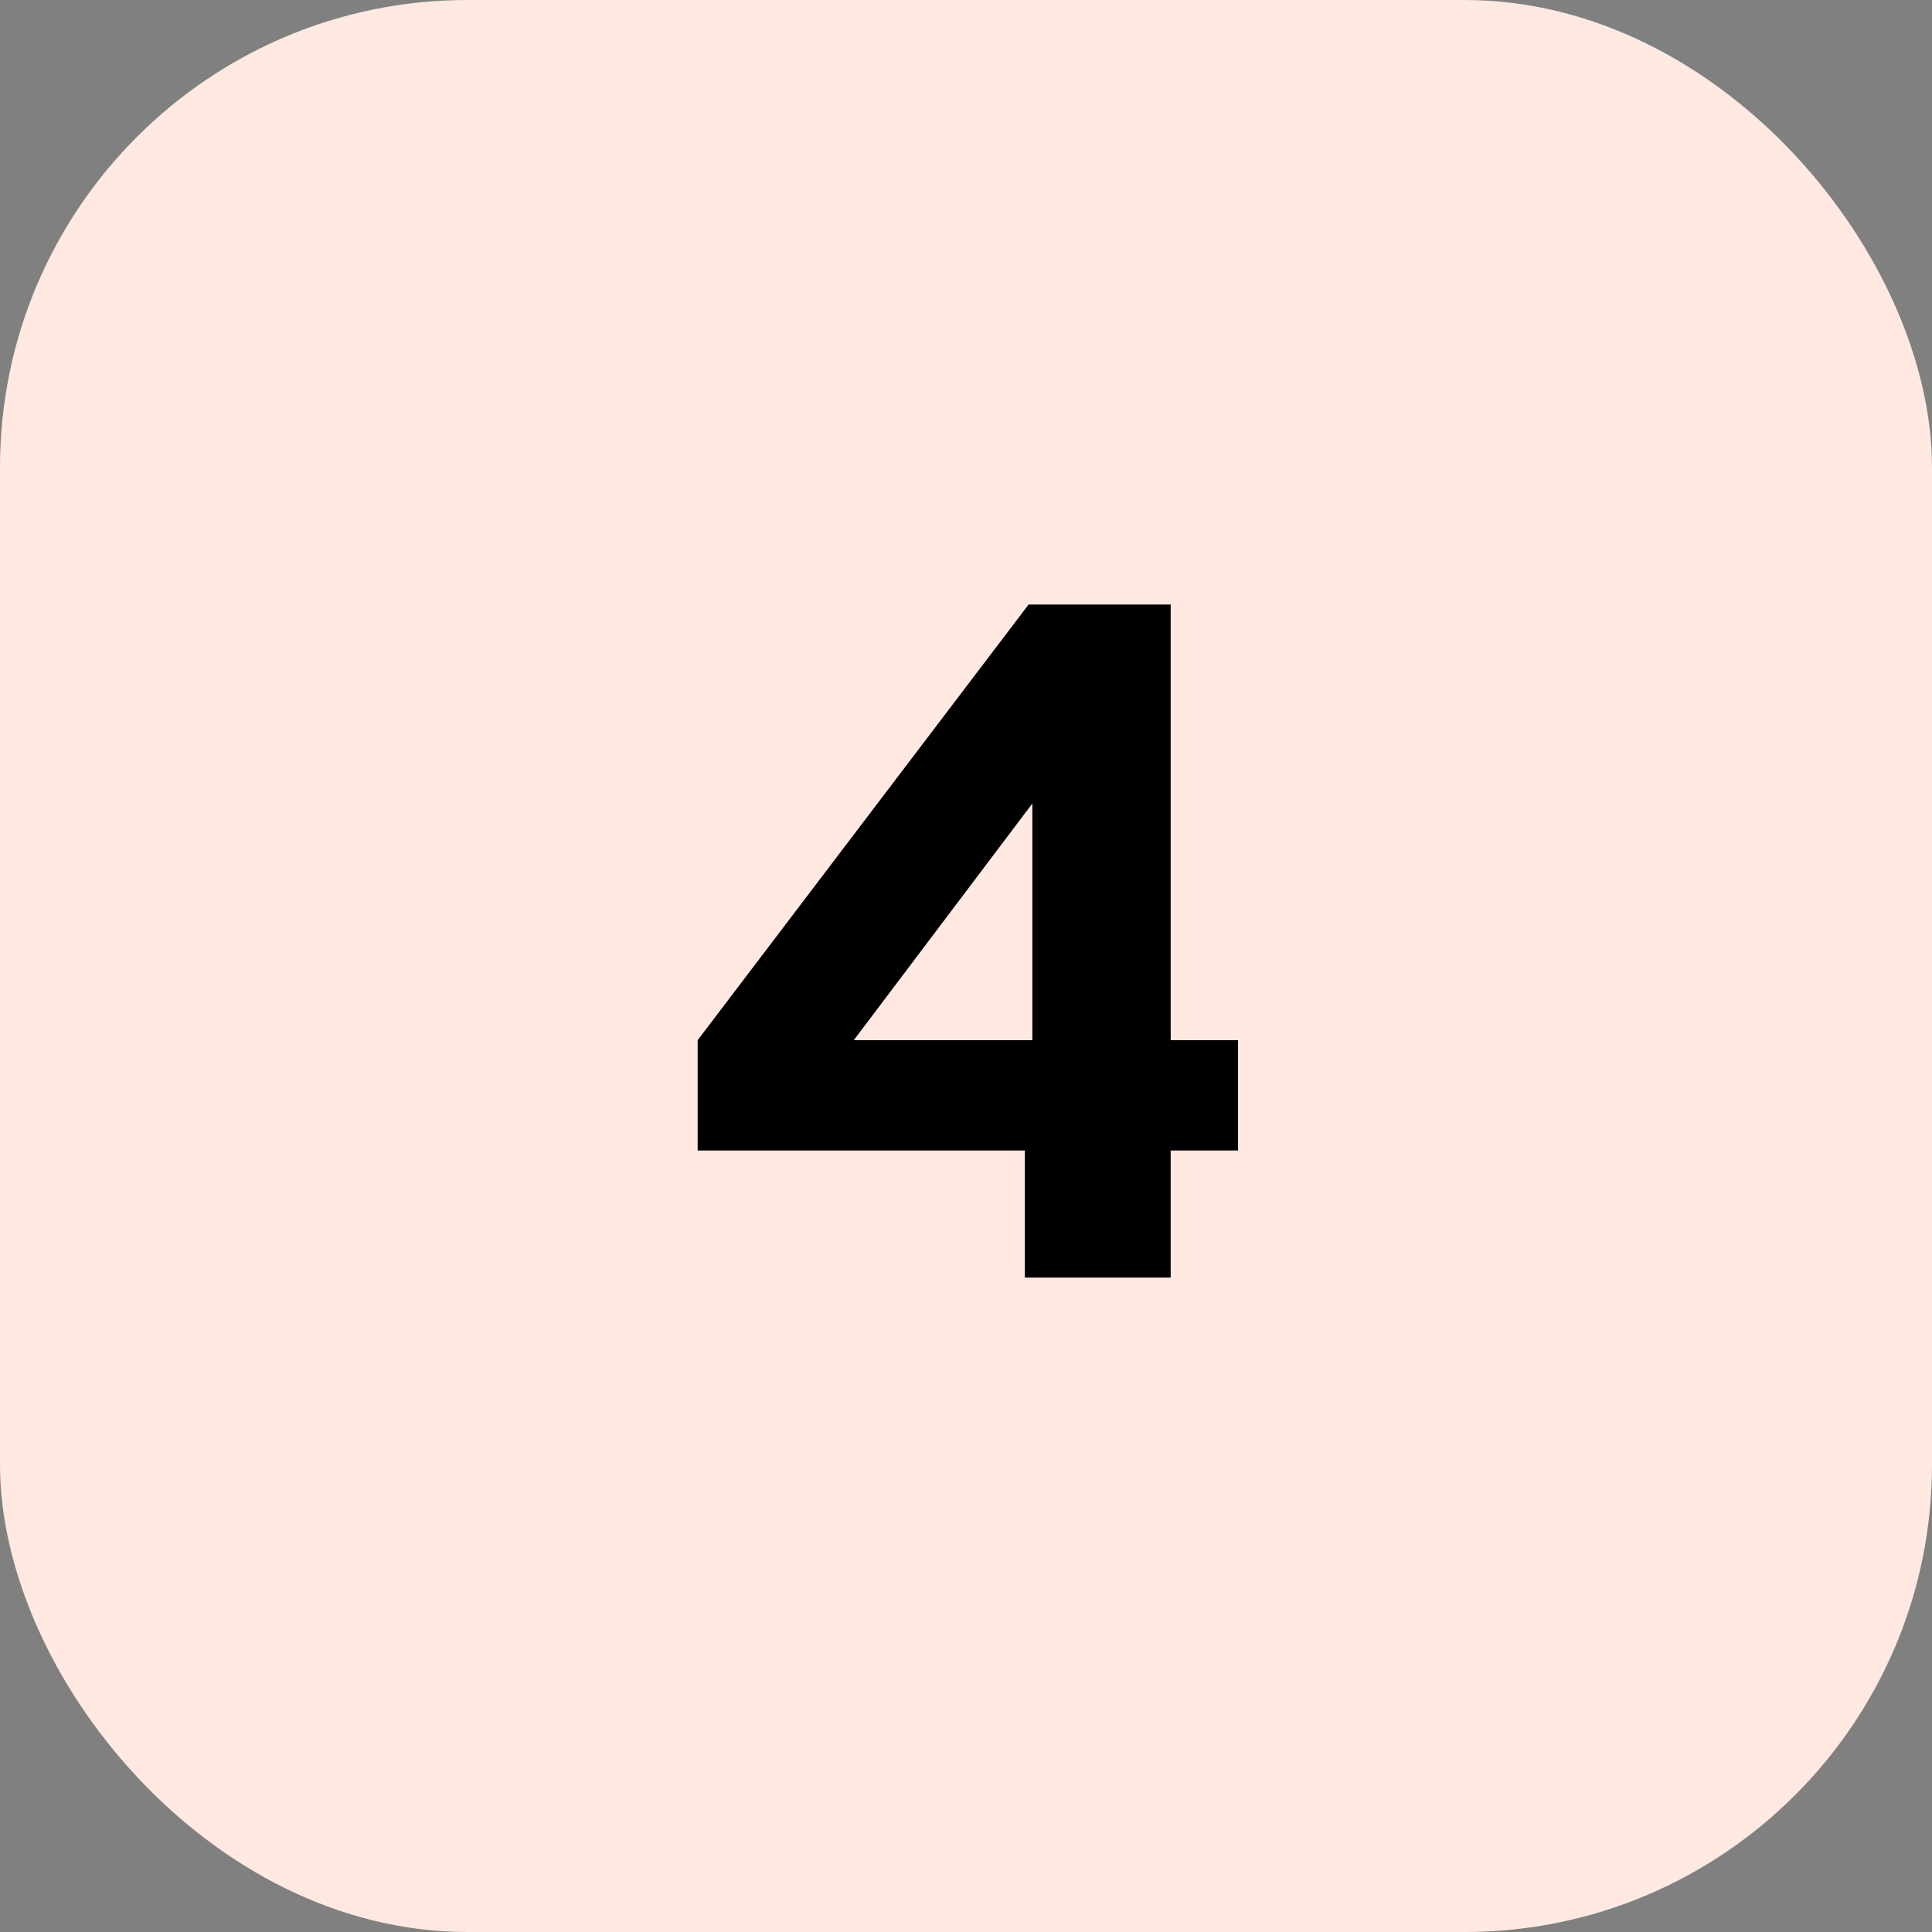
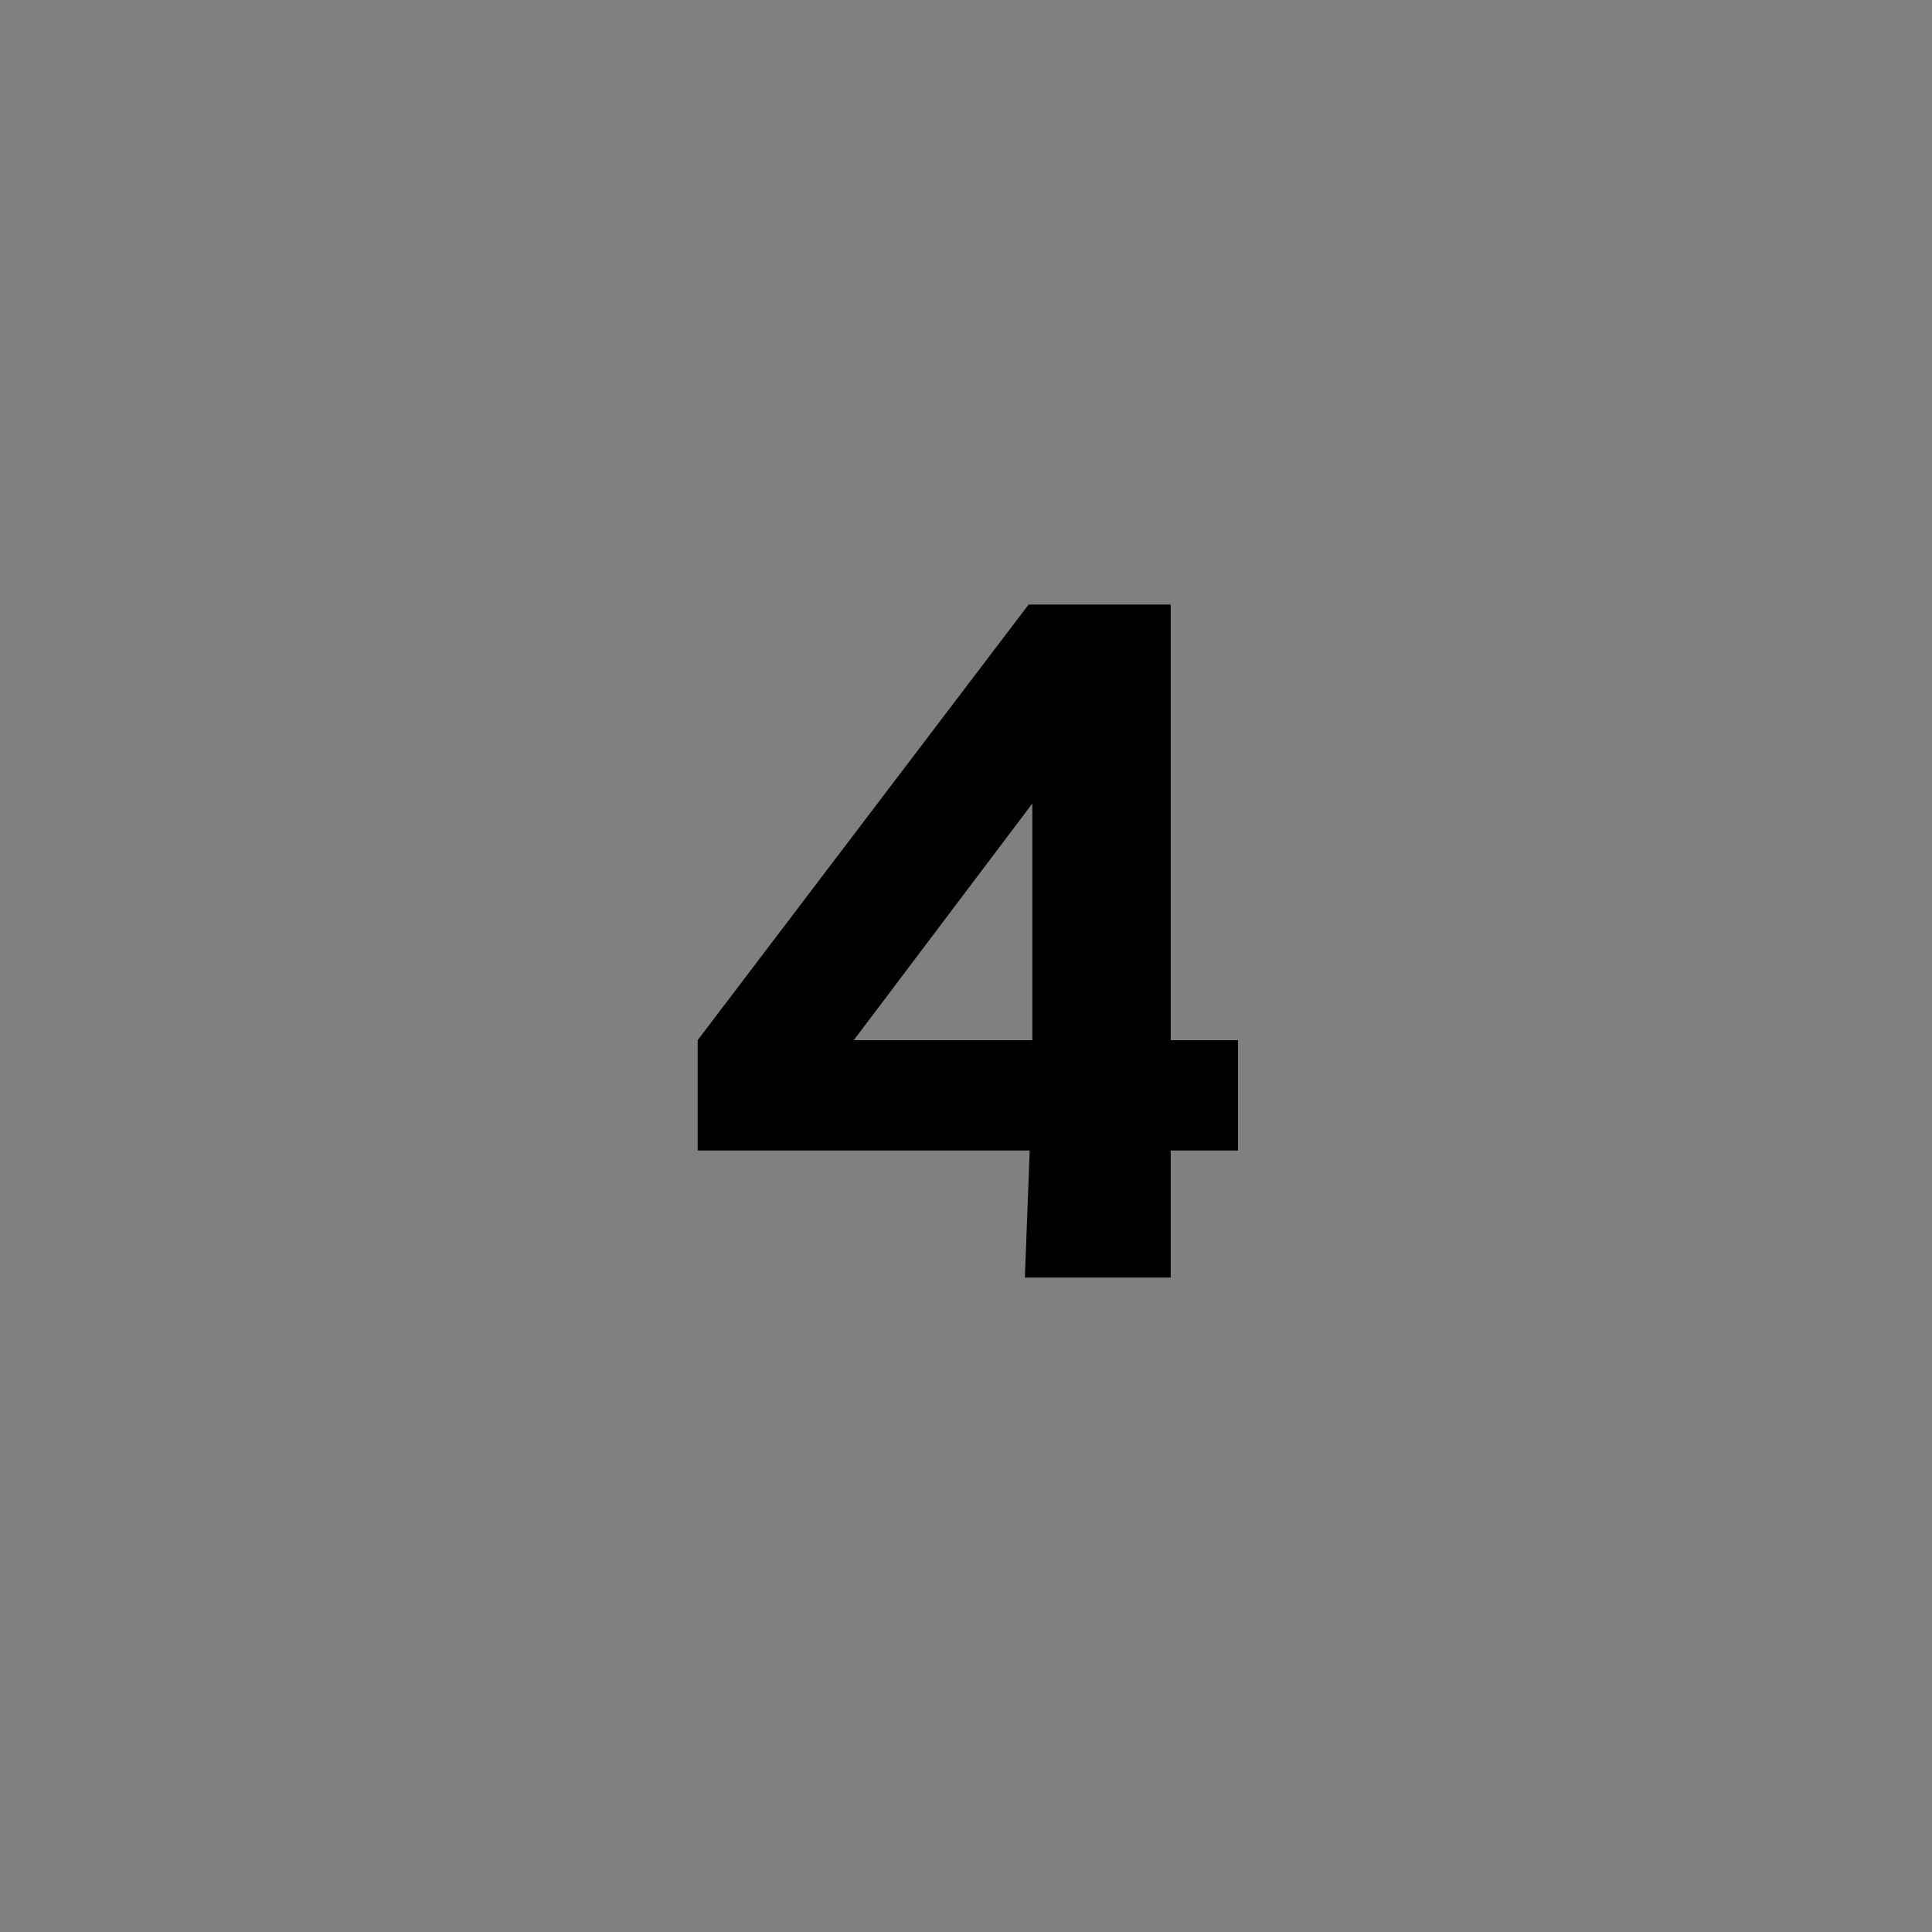
<svg xmlns="http://www.w3.org/2000/svg" width="62" height="62" viewBox="0 0 62 62" fill="none">
  <rect x="0" y="0" width="62" height="62" fill="#808080" stroke="none" />
-   <rect width="62" height="62" rx="15" fill="#FFE9E0" />
-   <path d="M32.889 41V35.3L33.129 34.7V22.37L34.959 23.36L26.199 34.97L24.069 33.38H39.729V36.92H22.389V33.38L33.009 19.4H37.569V41H32.889Z" fill="black" />
+   <path d="M32.889 41L33.129 34.7V22.37L34.959 23.36L26.199 34.97L24.069 33.38H39.729V36.92H22.389V33.38L33.009 19.4H37.569V41H32.889Z" fill="black" />
</svg>